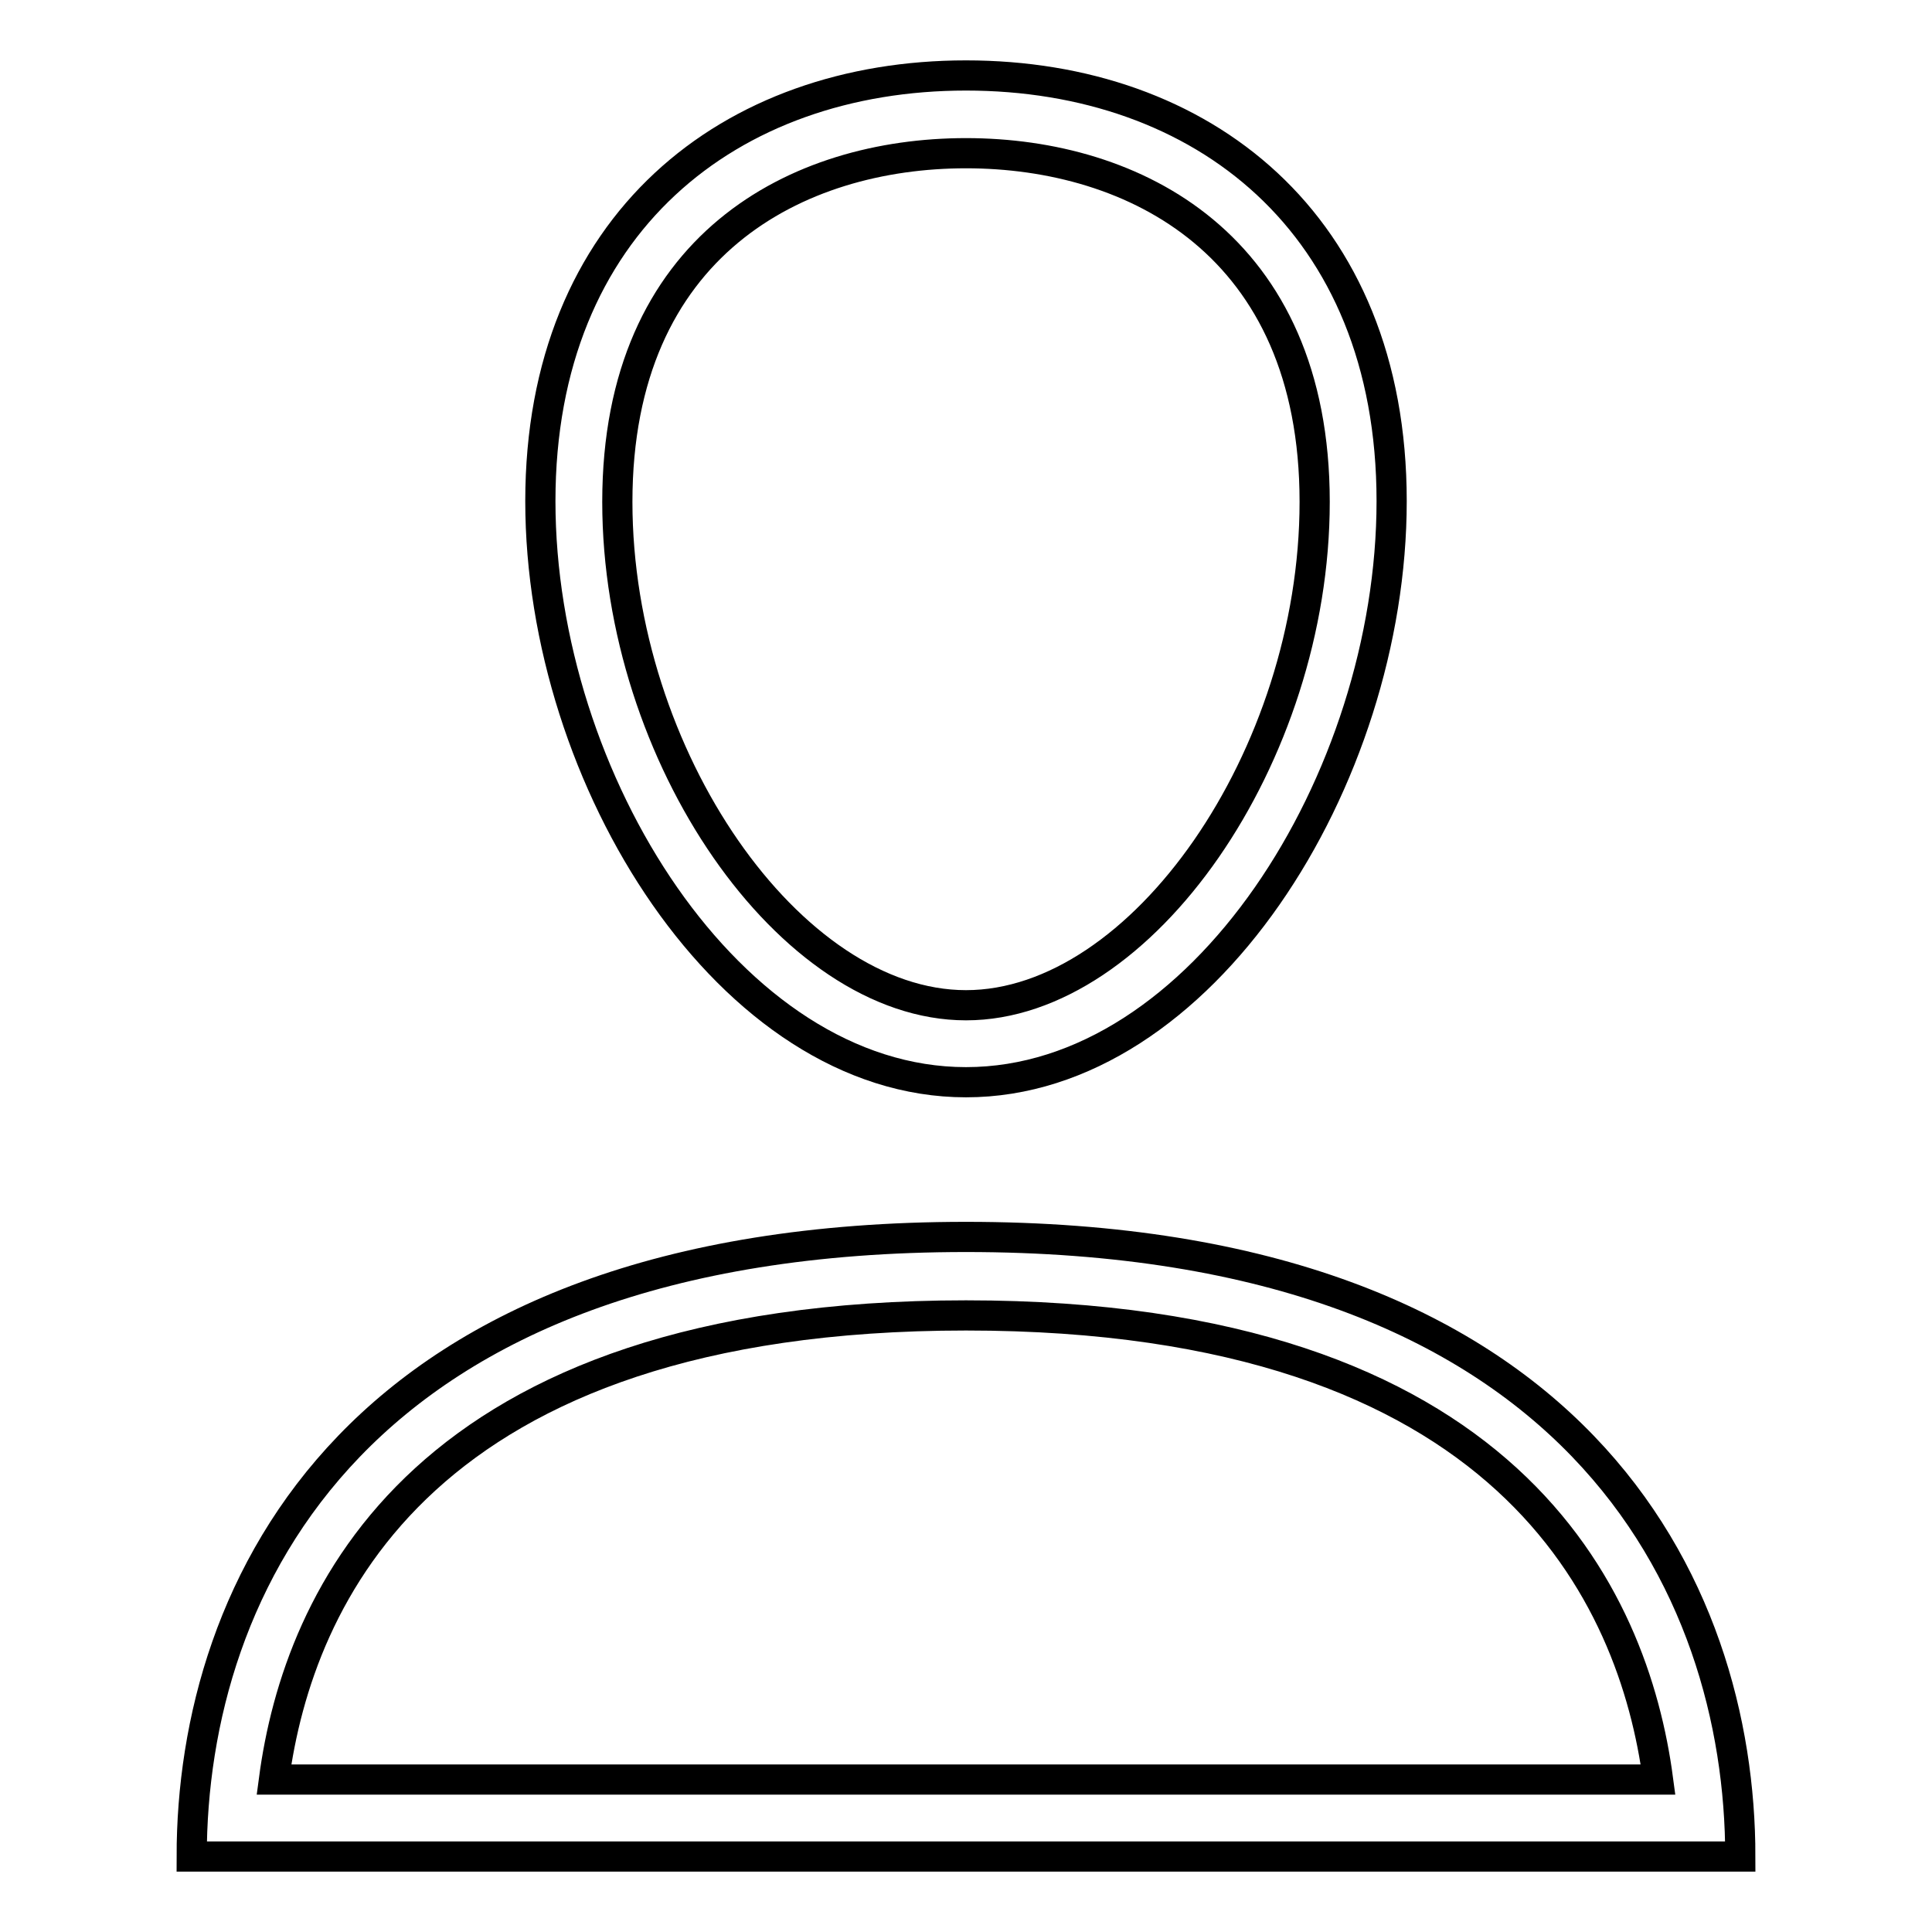
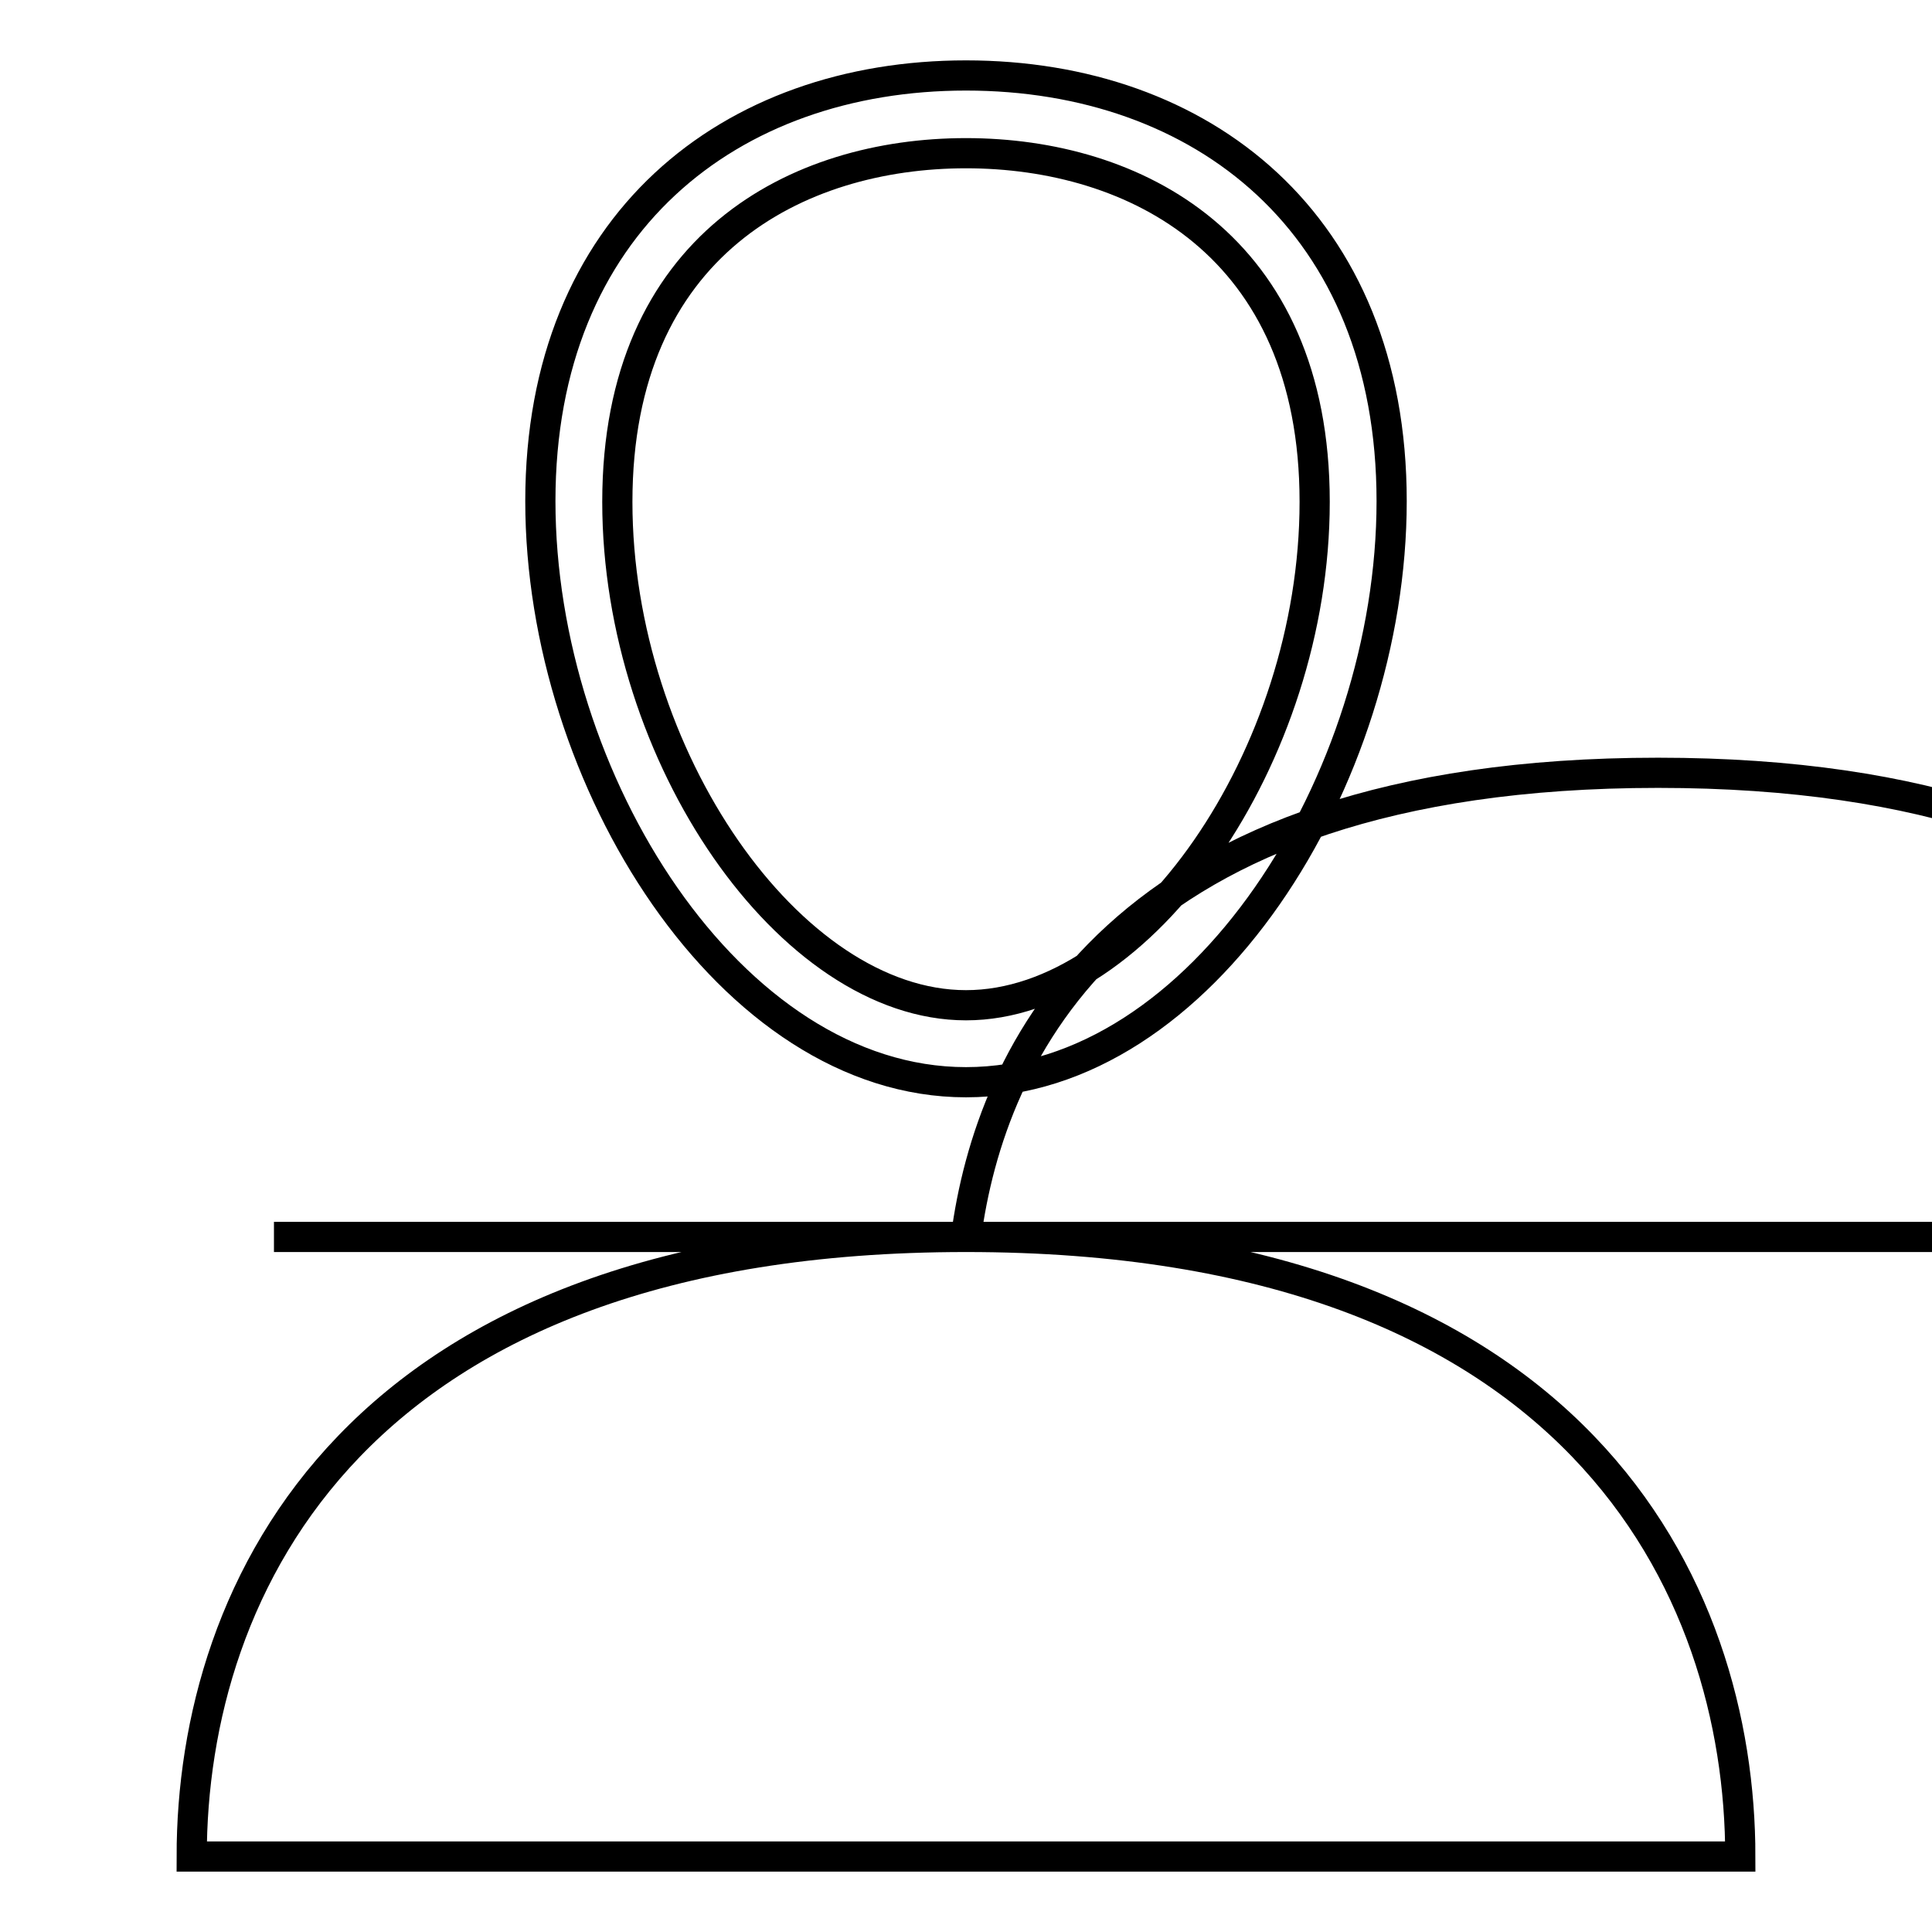
<svg xmlns="http://www.w3.org/2000/svg" version="1.1" x="0px" y="0px" viewBox="0 0 256 256" enable-background="new 0 0 256 256" xml:space="preserve">
  <g>
-     <path stroke-width="4" fill-opacity="0" stroke="#000000" d="M128,163.9c-81.2,0-102.6,46.6-102.6,82.1h205.2C230.6,210.5,209.2,163.9,128,163.9z M36.3,235.8 c3.2-24.1,19.7-61.5,91.7-61.5c72,0,88.5,37.4,91.7,61.5H36.3z M128,143.4c31.2,0,56.4-40.1,56.4-77S159.2,10,128,10 c-31.2,0-56.4,19.6-56.4,56.4C71.6,103.3,96.8,143.4,128,143.4z M128,20.3c22.3,0,46.2,12.1,46.2,46.2c0,33.7-22.9,66.7-46.2,66.7 c-23.3,0-46.2-33-46.2-66.7C81.8,32.4,105.7,20.3,128,20.3z" />
+     <path stroke-width="4" fill-opacity="0" stroke="#000000" d="M128,163.9c-81.2,0-102.6,46.6-102.6,82.1h205.2C230.6,210.5,209.2,163.9,128,163.9z c3.2-24.1,19.7-61.5,91.7-61.5c72,0,88.5,37.4,91.7,61.5H36.3z M128,143.4c31.2,0,56.4-40.1,56.4-77S159.2,10,128,10 c-31.2,0-56.4,19.6-56.4,56.4C71.6,103.3,96.8,143.4,128,143.4z M128,20.3c22.3,0,46.2,12.1,46.2,46.2c0,33.7-22.9,66.7-46.2,66.7 c-23.3,0-46.2-33-46.2-66.7C81.8,32.4,105.7,20.3,128,20.3z" />
  </g>
</svg>